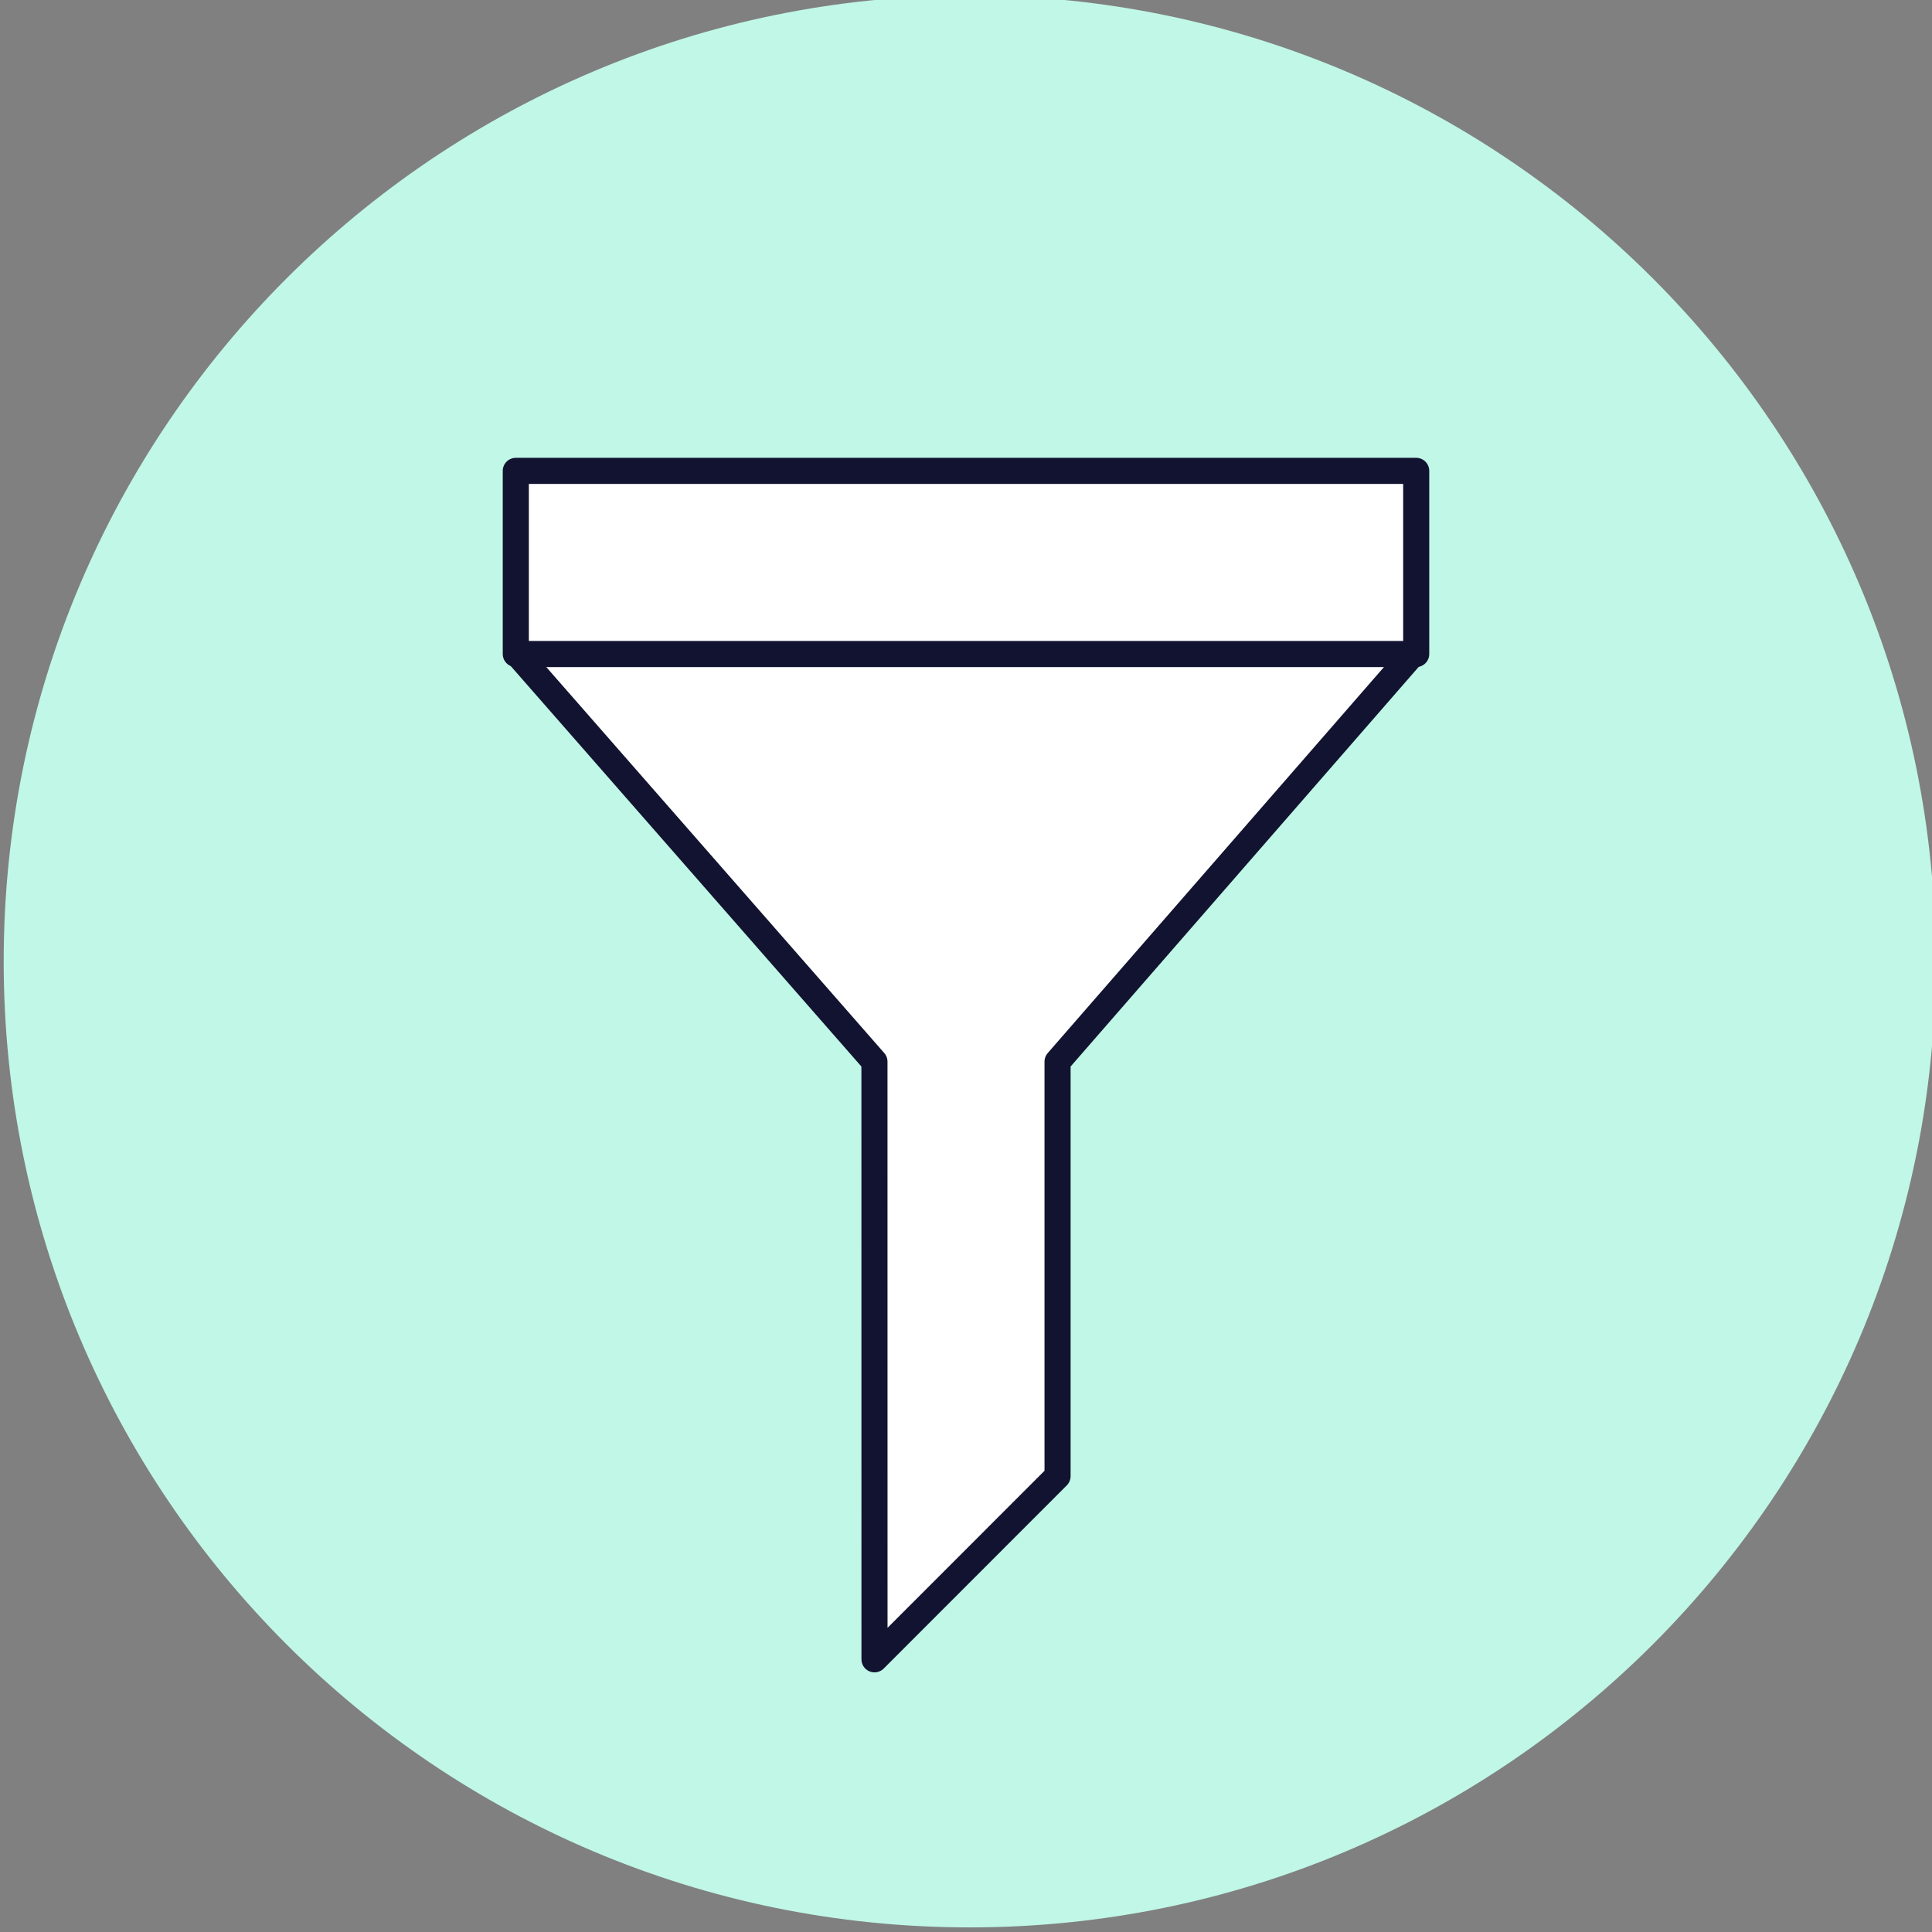
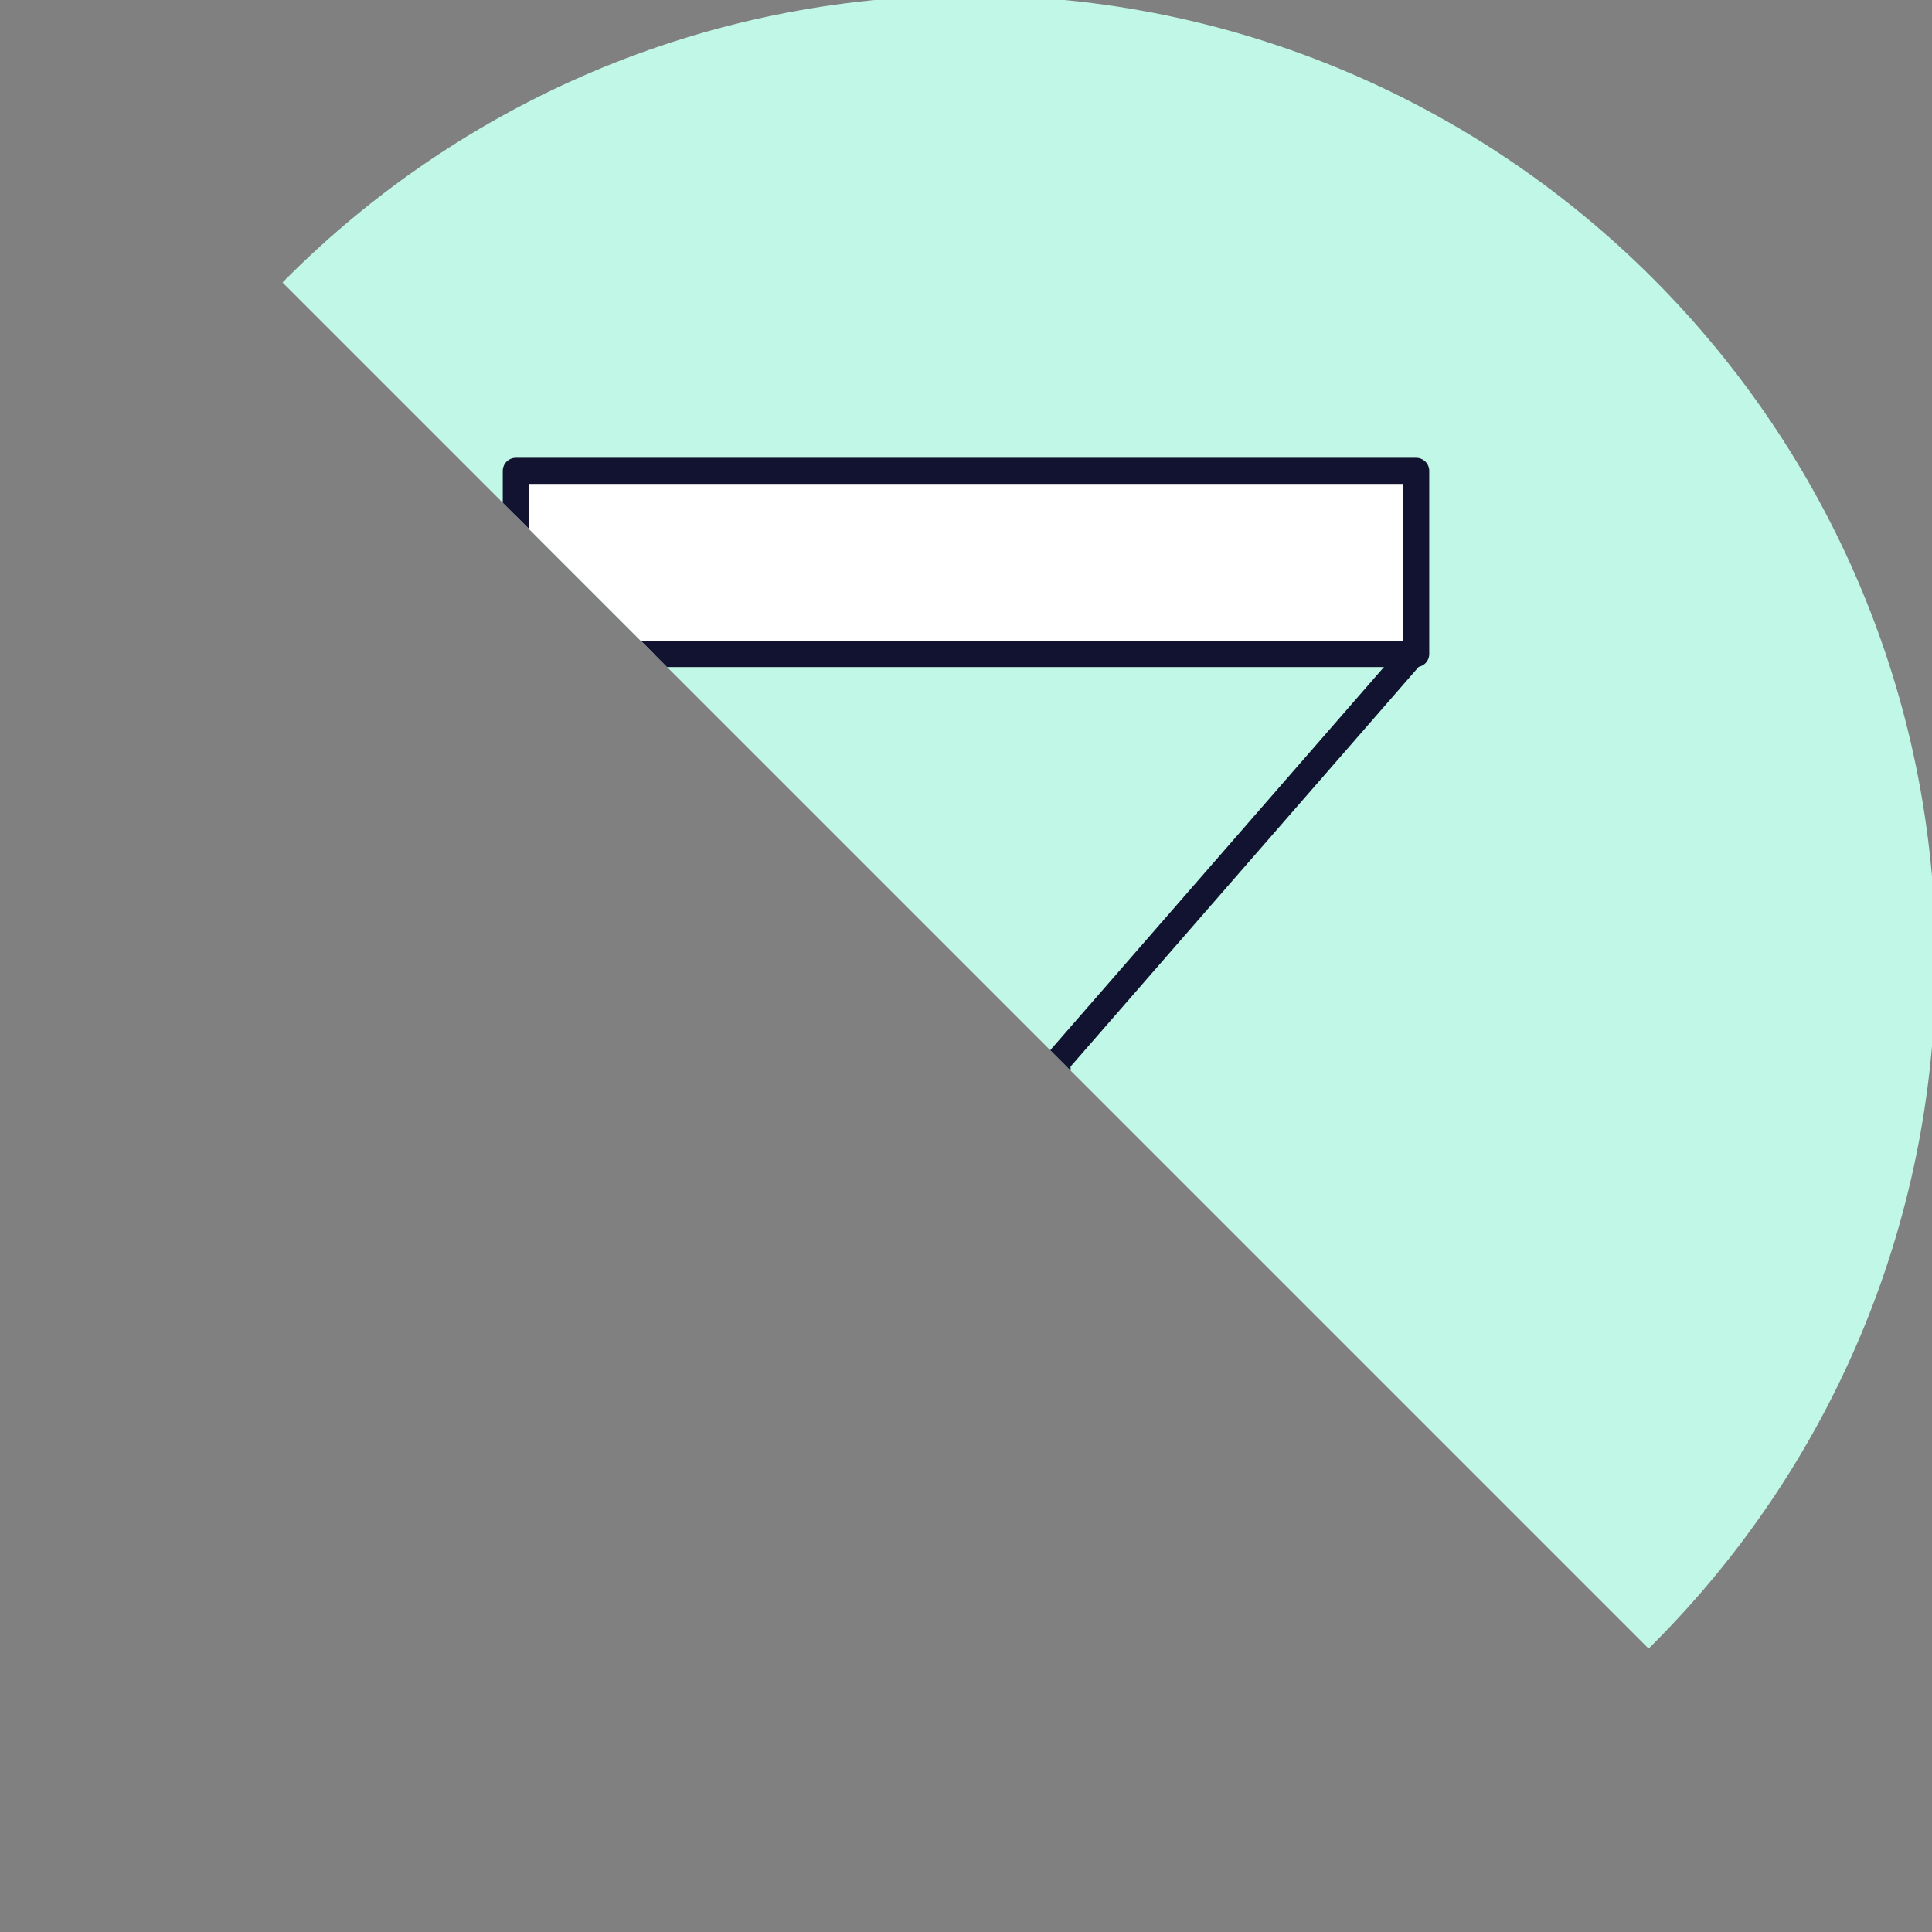
<svg xmlns="http://www.w3.org/2000/svg" xmlns:xlink="http://www.w3.org/1999/xlink" width="280" height="280" style="width:100%;height:100%;transform:translate3d(0,0,0);content-visibility:visible" viewBox="0 0 280 280">
  <rect x="0" y="0" width="280" height="280" fill="#808080" stroke="none" />
  <defs>
    <clipPath id="c">
-       <path d="M0 0h280v280H0z" />
+       <path d="M0 0h280v280z" />
    </clipPath>
    <clipPath id="e">
      <path d="M0 0h519v519H0z" />
    </clipPath>
    <filter id="a" width="100%" height="100%" x="0%" y="0%" filterUnits="objectBoundingBox">
      <feComponentTransfer in="SourceGraphic">
        <feFuncA tableValues="1.0 0.0" type="table" />
      </feComponentTransfer>
    </filter>
    <mask id="d" mask-type="alpha">
      <g filter="url(#a)">
        <path fill="#fff" d="M0 0h280v280H0z" opacity="0" />
        <use xlink:href="#b" />
      </g>
    </mask>
    <g id="b" style="display:block">
      <path fill="red" d="m204.709 94.804-32.94 98.057-18.5 21.076-26.53 26.544-31.508 1.88-20.21-147.557m130.226-.019H74.753V68.242h130.494z" />
      <path fill-opacity="0" stroke="#121331" stroke-linecap="round" stroke-linejoin="round" stroke-width="0" d="m204.709 94.804-32.94 98.057-18.5 21.076-26.53 26.544-31.508 1.88-20.21-147.557" class="primary" />
-       <path fill-opacity="0" stroke="#08A88A" stroke-linecap="round" stroke-linejoin="round" stroke-width="0" d="M205.247 94.785H74.753V68.242h130.494z" class="secondary" />
    </g>
  </defs>
  <g clip-path="url(#c)">
    <path fill="#C0F7E6" d="M140 0c0 77.32-62.68 140-140 140S-140 77.32-140 0-77.32-140 0-140 140-77.32 140 0" style="display:block" transform="translate(140.535 139.333)" />
    <g mask="url(#d)" style="display:block">
      <g clip-path="url(#e)" transform="matrix(.54 0 0 .54 -.13 5.37)">
        <g style="display:none">
          <path fill="none" class="primary" />
          <path />
        </g>
        <g style="display:none">
          <path fill="none" class="primary" />
          <path />
        </g>
        <g style="display:none">
          <path fill="none" class="primary" />
-           <path />
        </g>
        <g style="display:none">
          <path fill="none" class="secondary" />
-           <path />
        </g>
        <g style="display:none">
          <path fill="none" class="secondary" />
          <path />
        </g>
        <g style="display:none">
          <path fill="none" class="secondary" />
          <path />
        </g>
        <g style="display:none">
          <path fill="none" class="primary" />
          <path />
        </g>
        <g style="display:none">
          <path fill="none" class="primary" />
          <path />
        </g>
        <g style="display:none">
          <path fill="none" class="primary" />
          <path />
        </g>
        <g style="display:block">
          <path fill="none" stroke="#121331" stroke-linecap="round" stroke-linejoin="round" stroke-width="14" d="m220.485-39.117-40.03-40.03 40.03-40.029 40.03 40.029z" class="primary" />
          <path fill="#FFF" d="m220.485-39.117-40.03-40.03 40.03-40.029 40.03 40.029z" />
        </g>
      </g>
    </g>
    <g style="display:block">
-       <path fill="#FFF" d="m204.709 94.804-51.44 59.057v60.076l-26.53 26.544-.007-86.62-51.71-59.057" />
      <path fill="none" stroke="#121331" stroke-linecap="round" stroke-linejoin="round" stroke-width="3.78" d="m204.709 94.804-51.44 59.057v60.076l-26.53 26.544-.007-86.62-51.71-59.057" class="primary" />
      <path fill="#FFF" d="M205.247 94.785H74.753V68.242h130.494z" />
      <path fill="none" stroke="#121331" stroke-linecap="round" stroke-linejoin="round" stroke-width="3.78" d="M205.247 94.785H74.753V68.242h130.494z" class="secondary" />
    </g>
  </g>
</svg>